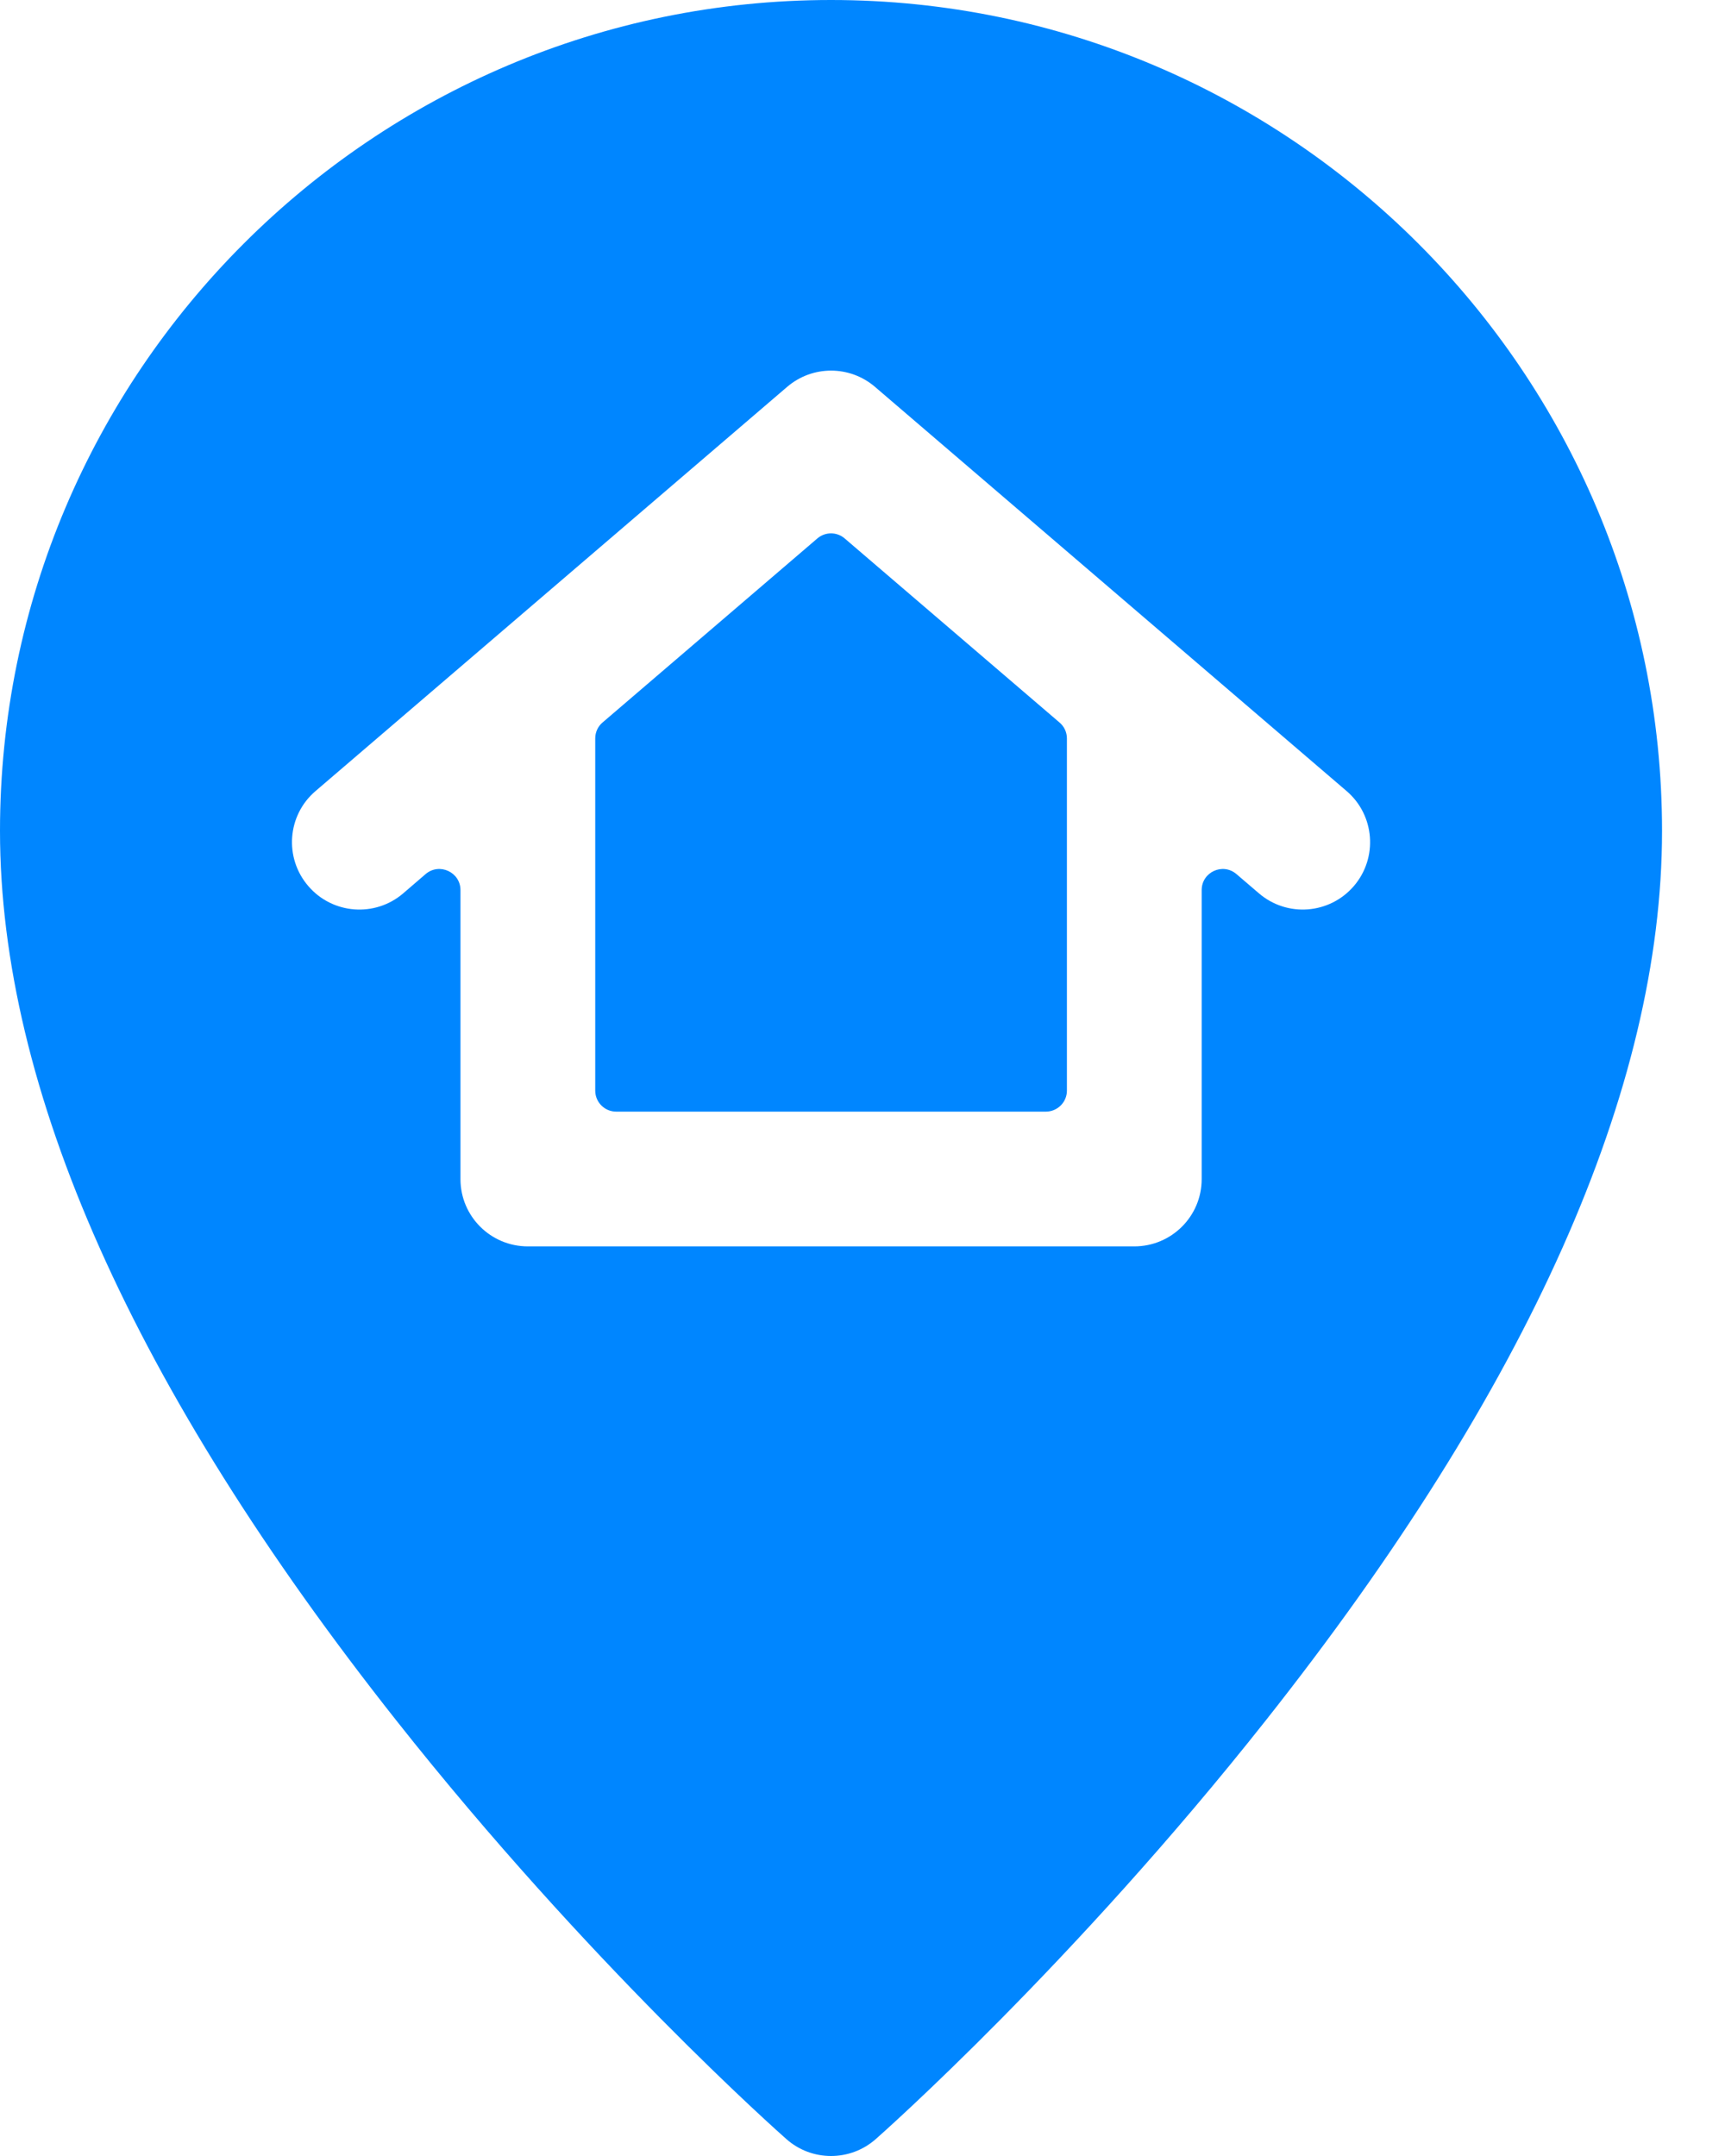
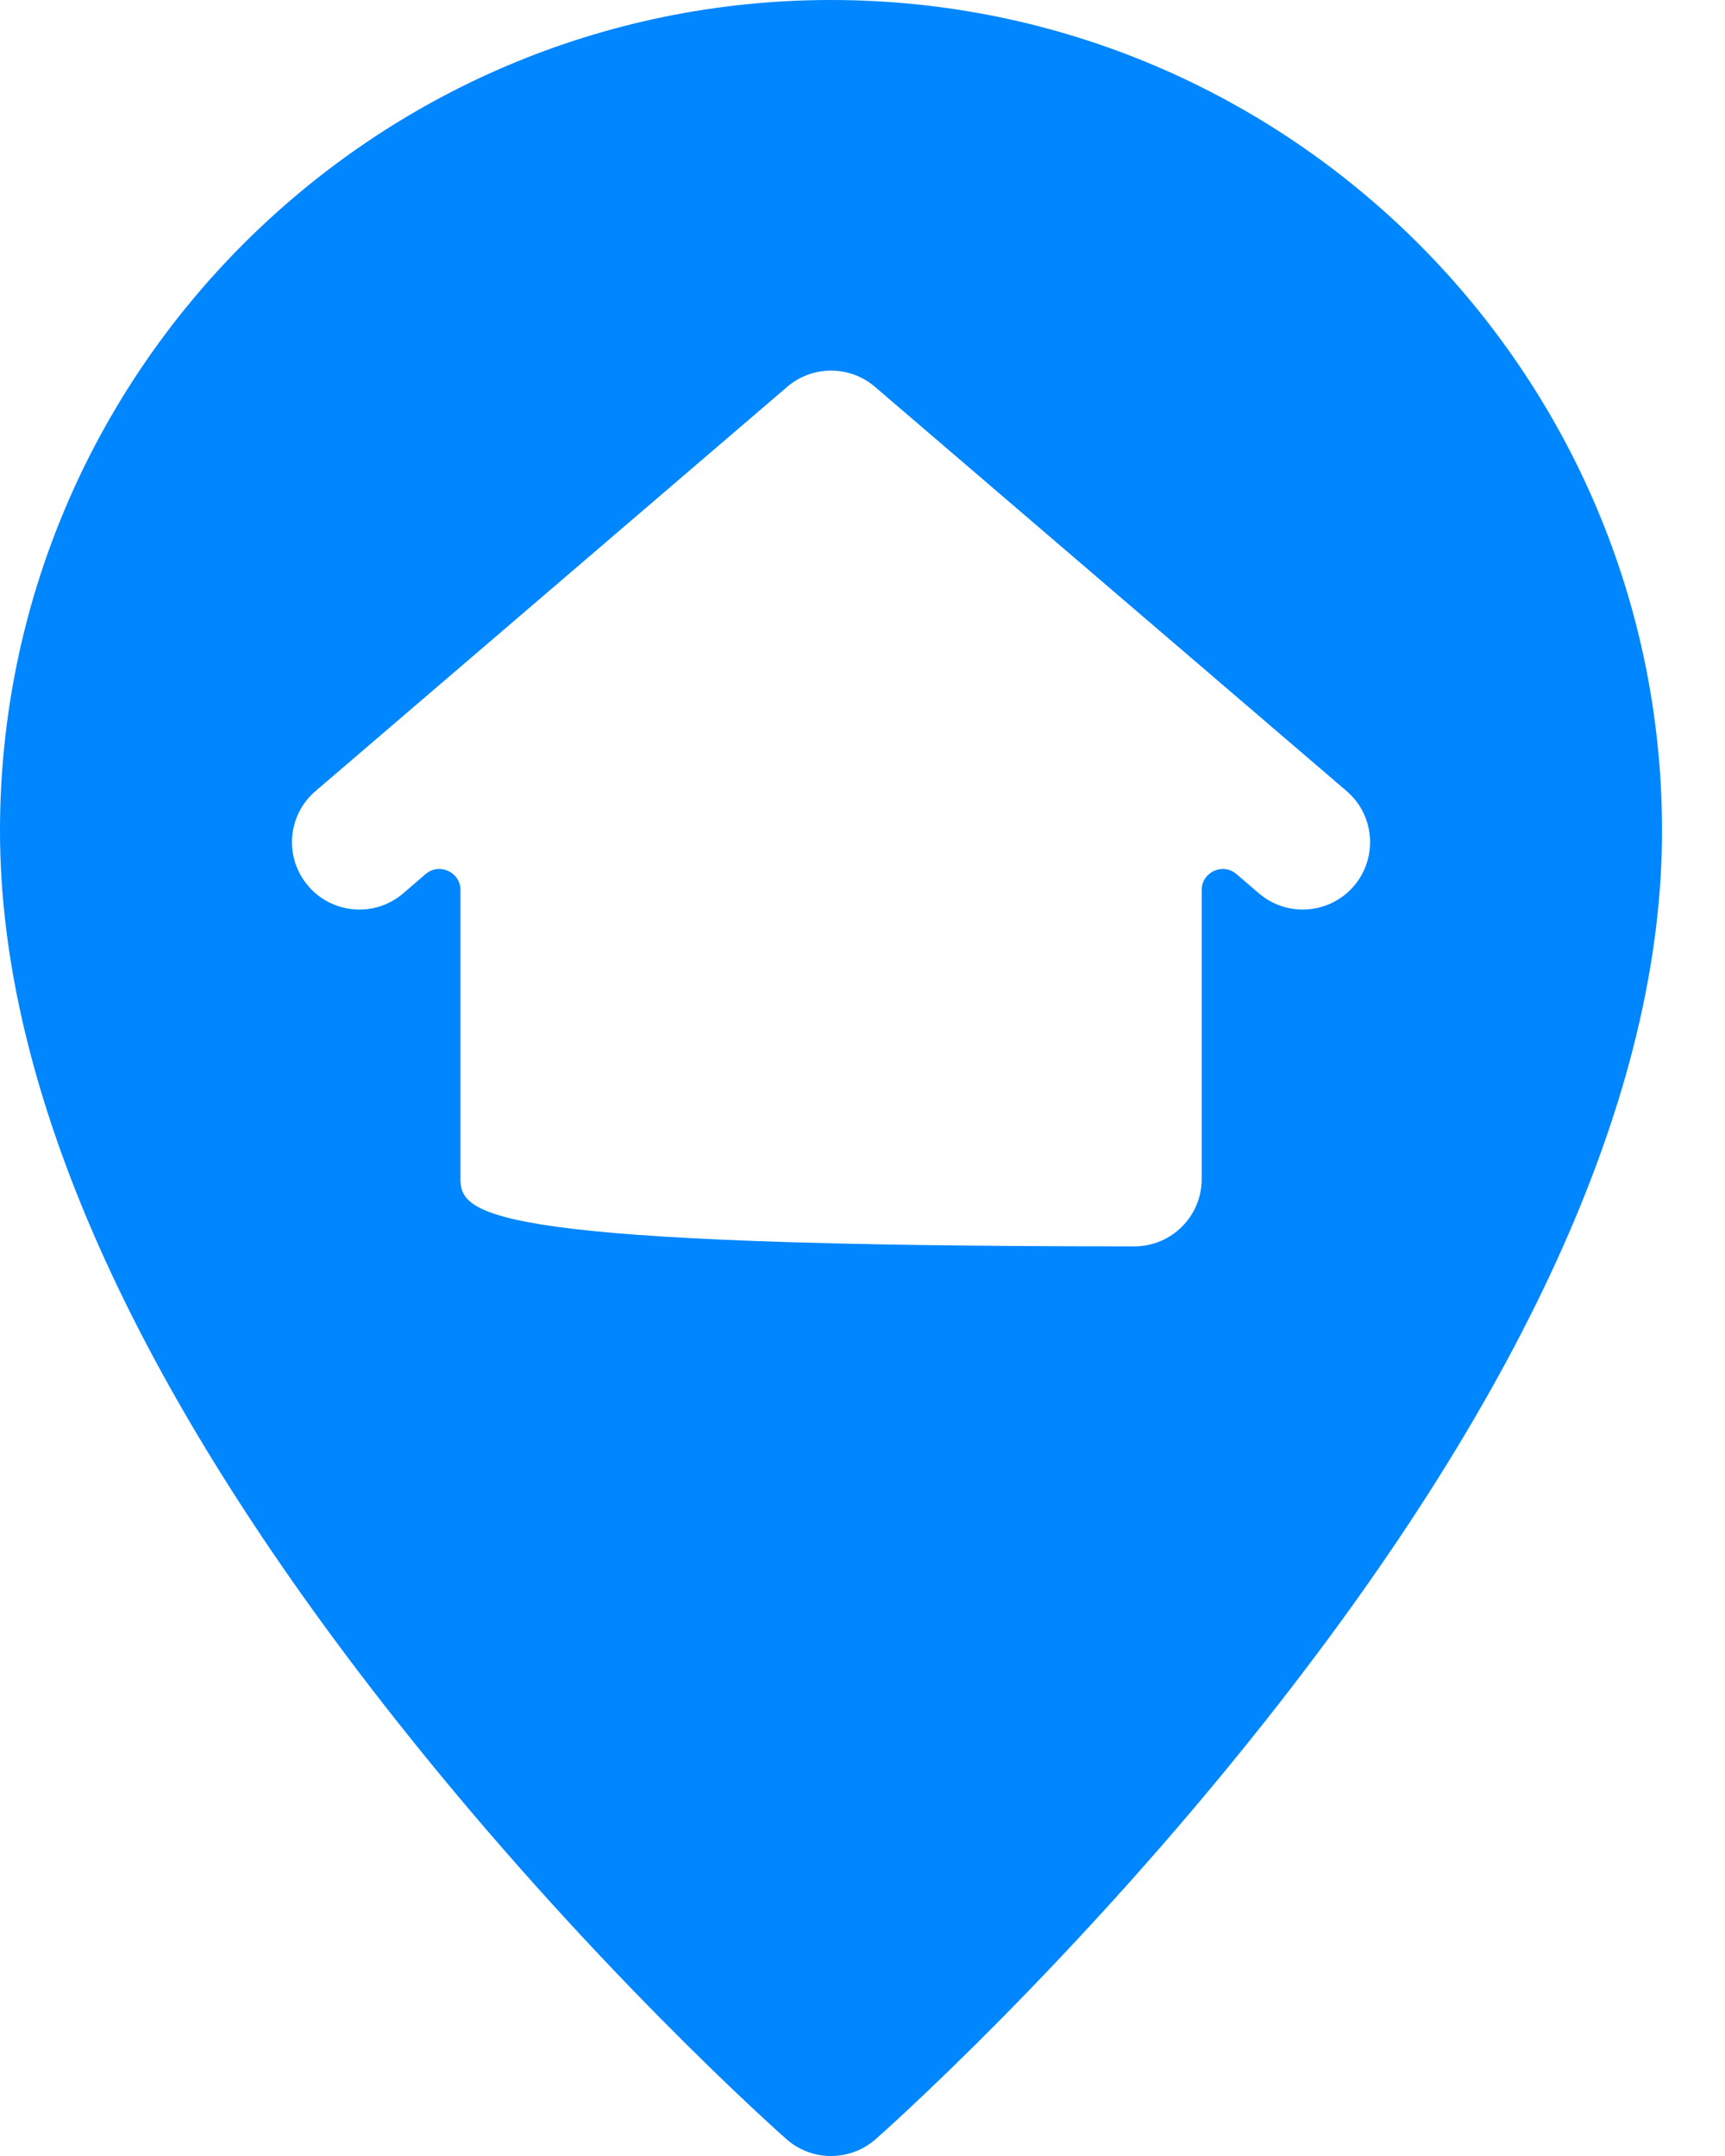
<svg xmlns="http://www.w3.org/2000/svg" width="16" height="20" viewBox="0 0 16 20" fill="none">
-   <path d="M7.708 0C3.458 0 0 3.458 0 7.708C0 10.099 1.237 12.875 3.676 15.96C5.461 18.218 7.221 19.779 7.295 19.844C7.529 20.051 7.884 20.053 8.122 19.844C8.196 19.779 9.955 18.218 11.74 15.96C14.18 12.875 15.416 10.099 15.416 7.708C15.416 3.458 11.959 0 7.708 0V0ZM4.271 10.938V8.257C4.271 8.09 4.075 8 3.948 8.108L3.74 8.287C3.478 8.512 3.083 8.481 2.859 8.219C2.634 7.957 2.664 7.562 2.927 7.338L7.302 3.588C7.536 3.388 7.881 3.388 8.115 3.588L12.49 7.338C12.752 7.562 12.782 7.957 12.558 8.219C12.332 8.482 11.938 8.511 11.677 8.287L11.468 8.108C11.341 8 11.146 8.09 11.146 8.257V10.938C11.146 11.283 10.866 11.562 10.521 11.562H4.896C4.551 11.562 4.271 11.283 4.271 10.938Z" fill="#0086FF" />
-   <path d="M5.521 6.85V10.117C5.521 10.225 5.608 10.312 5.716 10.312H9.7C9.808 10.312 9.896 10.225 9.896 10.117V6.85C9.896 6.793 9.871 6.739 9.827 6.702L7.835 4.995C7.762 4.932 7.654 4.932 7.581 4.995L5.589 6.702C5.545 6.739 5.521 6.793 5.521 6.85Z" fill="#0086FF" />
+   <path d="M7.708 0C3.458 0 0 3.458 0 7.708C0 10.099 1.237 12.875 3.676 15.96C5.461 18.218 7.221 19.779 7.295 19.844C7.529 20.051 7.884 20.053 8.122 19.844C8.196 19.779 9.955 18.218 11.74 15.96C14.18 12.875 15.416 10.099 15.416 7.708C15.416 3.458 11.959 0 7.708 0V0ZM4.271 10.938V8.257C4.271 8.09 4.075 8 3.948 8.108L3.74 8.287C3.478 8.512 3.083 8.481 2.859 8.219C2.634 7.957 2.664 7.562 2.927 7.338L7.302 3.588C7.536 3.388 7.881 3.388 8.115 3.588L12.49 7.338C12.752 7.562 12.782 7.957 12.558 8.219C12.332 8.482 11.938 8.511 11.677 8.287L11.468 8.108C11.341 8 11.146 8.09 11.146 8.257V10.938C11.146 11.283 10.866 11.562 10.521 11.562C4.551 11.562 4.271 11.283 4.271 10.938Z" fill="#0086FF" />
</svg>